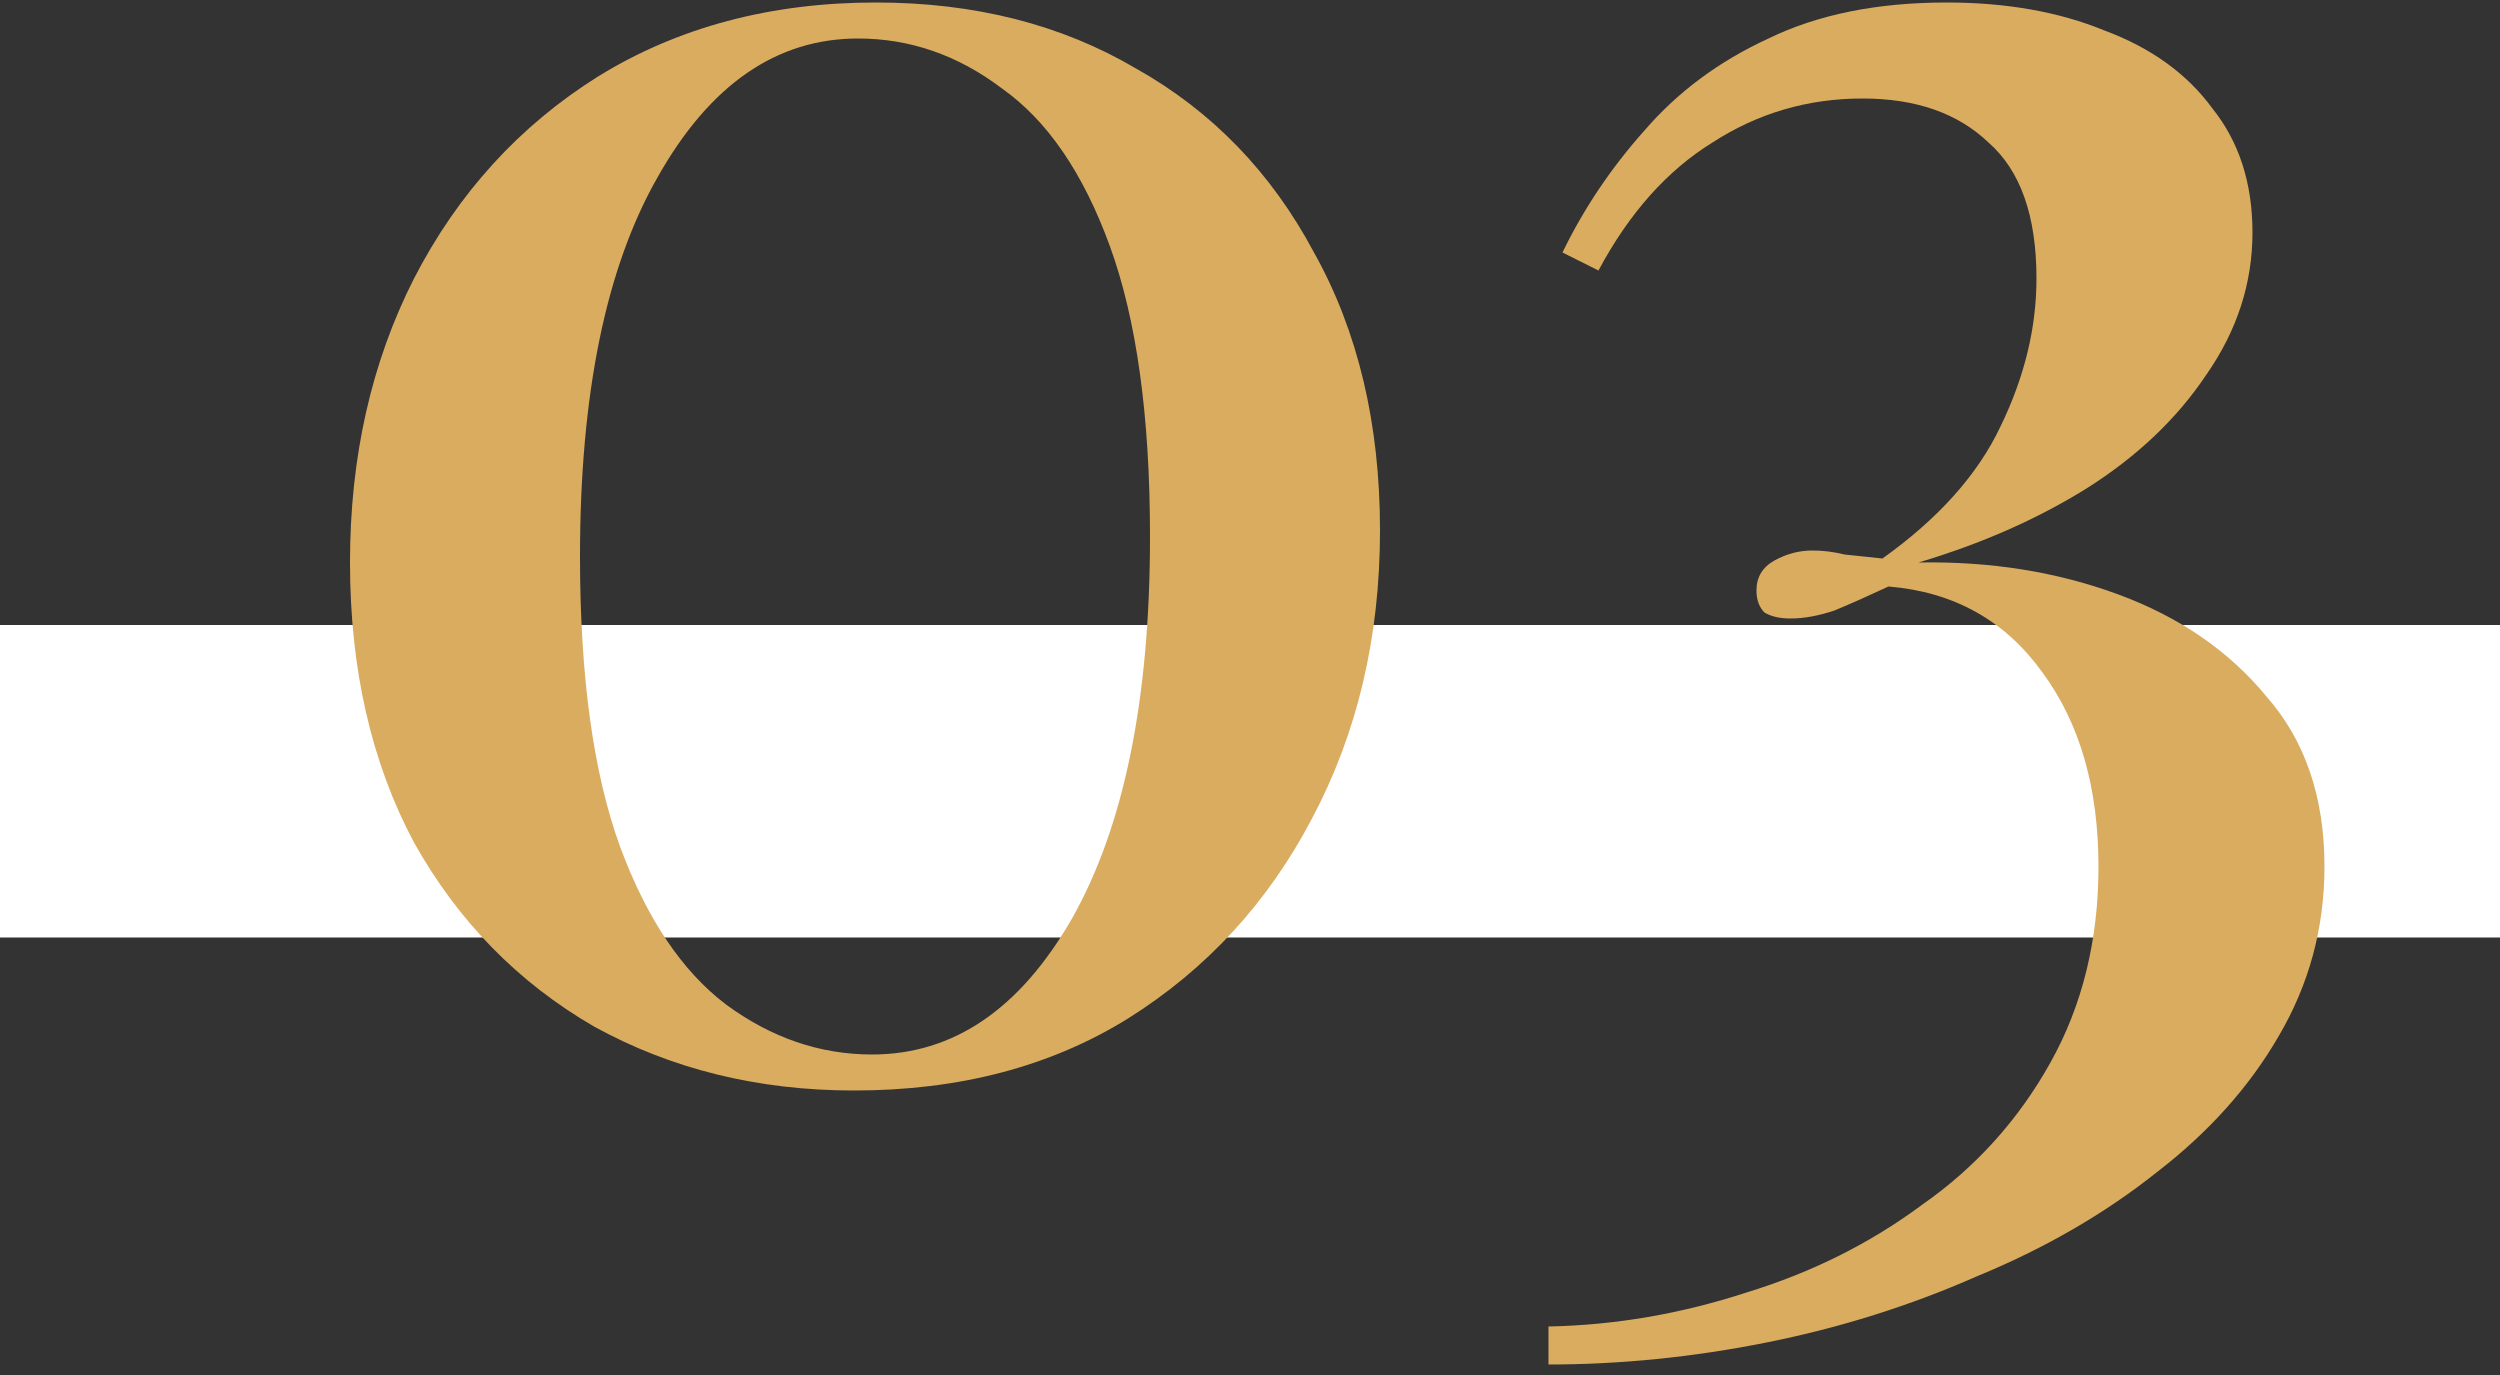
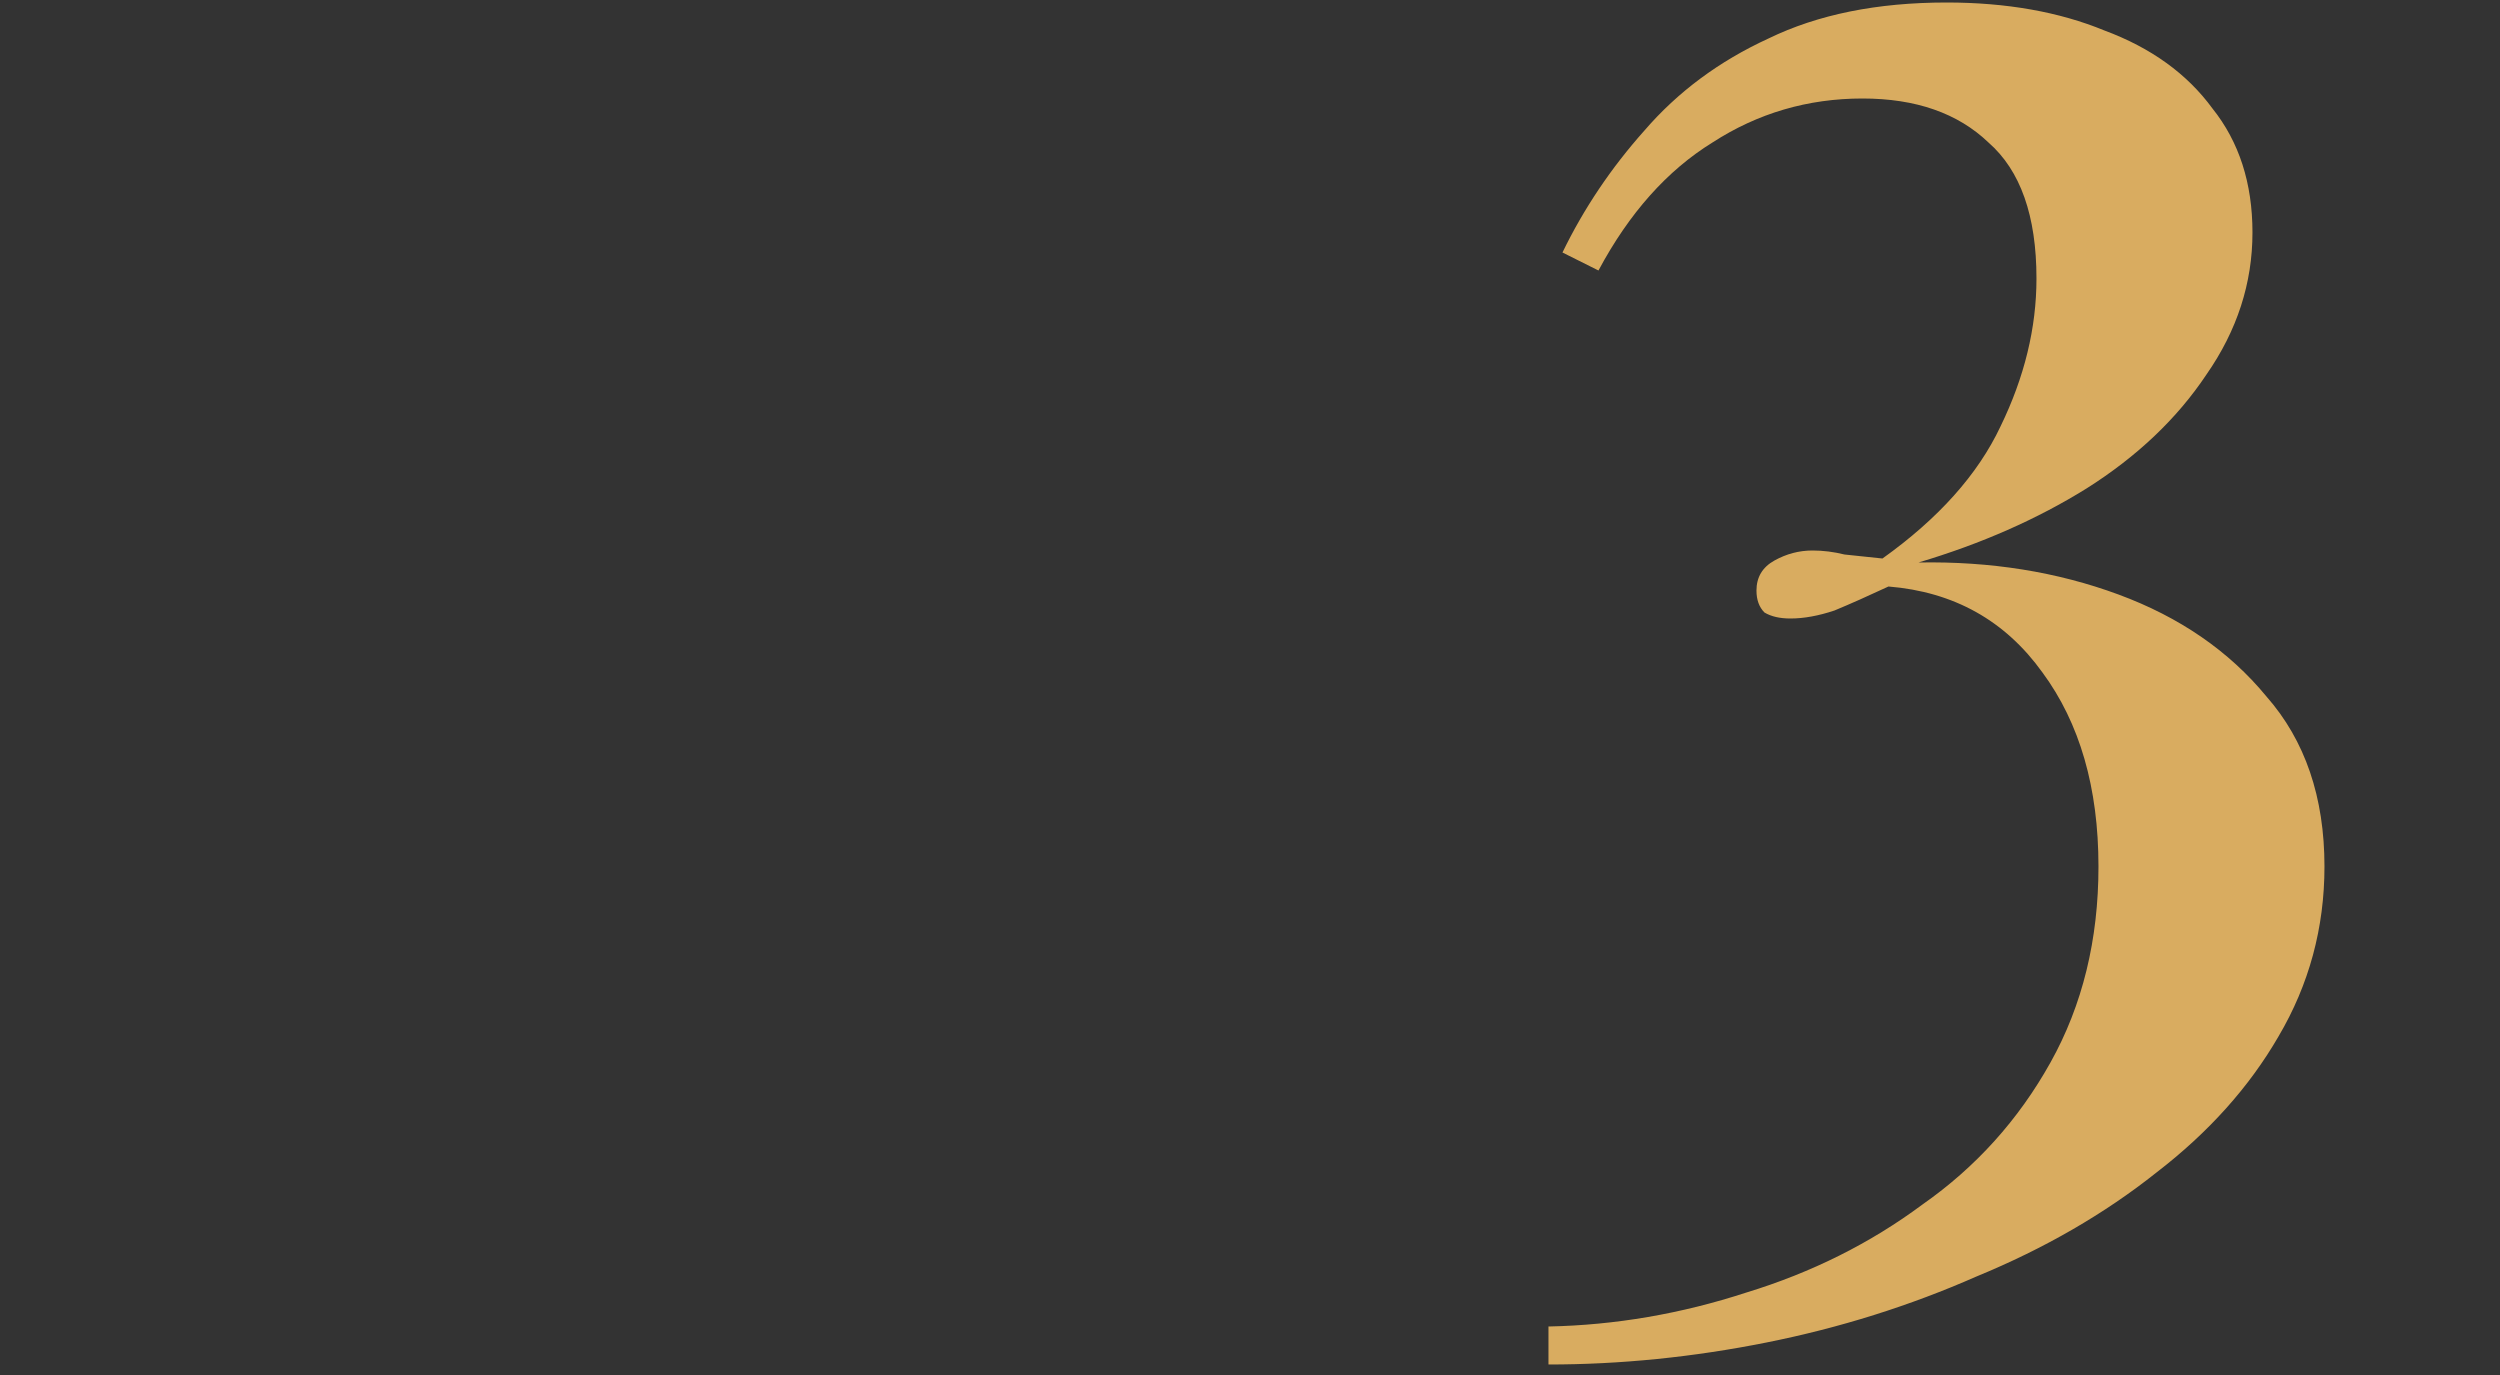
<svg xmlns="http://www.w3.org/2000/svg" fill="none" height="44" viewBox="0 0 80 44" width="80">
  <rect x="0" y="0" width="80" height="44" fill="#333333" stroke="none" />
-   <path d="m0 20h80v10h-80z" fill="#fff" />
  <g fill="#d9ac60">
    <path d="m62.287.08c1.92 0 3.605.299 5.056.896 1.493.555 2.645 1.387 3.456 2.496.853 1.067 1.28 2.389 1.28 3.968 0 1.621-.491 3.136-1.472 4.544-.939 1.408-2.219 2.624-3.84 3.648-1.579.981-3.371 1.771-5.376 2.368 2.304-.043 4.437.299 6.4 1.024 1.963.725 3.541 1.813 4.736 3.264 1.237 1.408 1.856 3.221 1.856 5.44 0 1.963-.491 3.776-1.472 5.44-.939 1.621-2.24 3.072-3.904 4.352-1.664 1.323-3.584 2.432-5.76 3.328-2.133.939-4.373 1.643-6.72 2.112-2.347.469-4.672.704-6.976.704v-1.216c2.133-.043 4.245-.405 6.336-1.088 2.091-.64 3.968-1.579 5.632-2.816 1.707-1.195 3.072-2.709 4.096-4.544 1.024-1.835 1.536-3.925 1.536-6.272 0-2.517-.597-4.587-1.792-6.208-1.195-1.664-2.837-2.581-4.928-2.752-.64.299-1.216.555-1.728.768-.512.171-.981.256-1.408.256-.341 0-.619-.064-.832-.192-.171-.171-.256-.405-.256-.704 0-.427.192-.747.576-.96.384-.213.789-.32 1.216-.32.341 0 .683.043 1.024.128.384.043.789.085 1.216.128 1.792-1.28 3.051-2.688 3.776-4.224.768-1.579 1.152-3.157 1.152-4.736 0-2.005-.512-3.456-1.536-4.352-.981-.939-2.325-1.408-4.032-1.408-1.749 0-3.349.469-4.8 1.408-1.451.896-2.667 2.261-3.648 4.096l-1.152-.576c.683-1.408 1.557-2.709 2.624-3.904 1.067-1.237 2.389-2.219 3.968-2.944 1.579-.768 3.477-1.152 5.696-1.152z" />
-     <path d="m28.032.08c3.157 0 5.931.704 8.32 2.112 2.432 1.365 4.331 3.328 5.696 5.888 1.408 2.517 2.112 5.483 2.112 8.896 0 3.413-.725 6.485-2.176 9.216-1.408 2.688-3.371 4.821-5.888 6.4-2.475 1.536-5.397 2.304-8.768 2.304-3.072 0-5.845-.683-8.32-2.048-2.432-1.408-4.352-3.371-5.76-5.888-1.365-2.56-2.048-5.547-2.048-8.96 0-3.371.683-6.4 2.048-9.088 1.408-2.731 3.371-4.885 5.888-6.464 2.56-1.579 5.525-2.368 8.896-2.368zm-.576 1.152c-2.603 0-4.736 1.472-6.4 4.416-1.664 2.901-2.496 6.955-2.496 12.16 0 3.84.427 6.933 1.28 9.28.853 2.304 1.984 3.989 3.392 5.056 1.451 1.067 3.008 1.6 4.672 1.6 2.603 0 4.736-1.451 6.4-4.352 1.664-2.944 2.496-7.019 2.496-12.224 0-3.84-.427-6.933-1.28-9.28-.853-2.347-2.005-4.032-3.456-5.056-1.408-1.067-2.944-1.6-4.608-1.6z" />
  </g>
</svg>